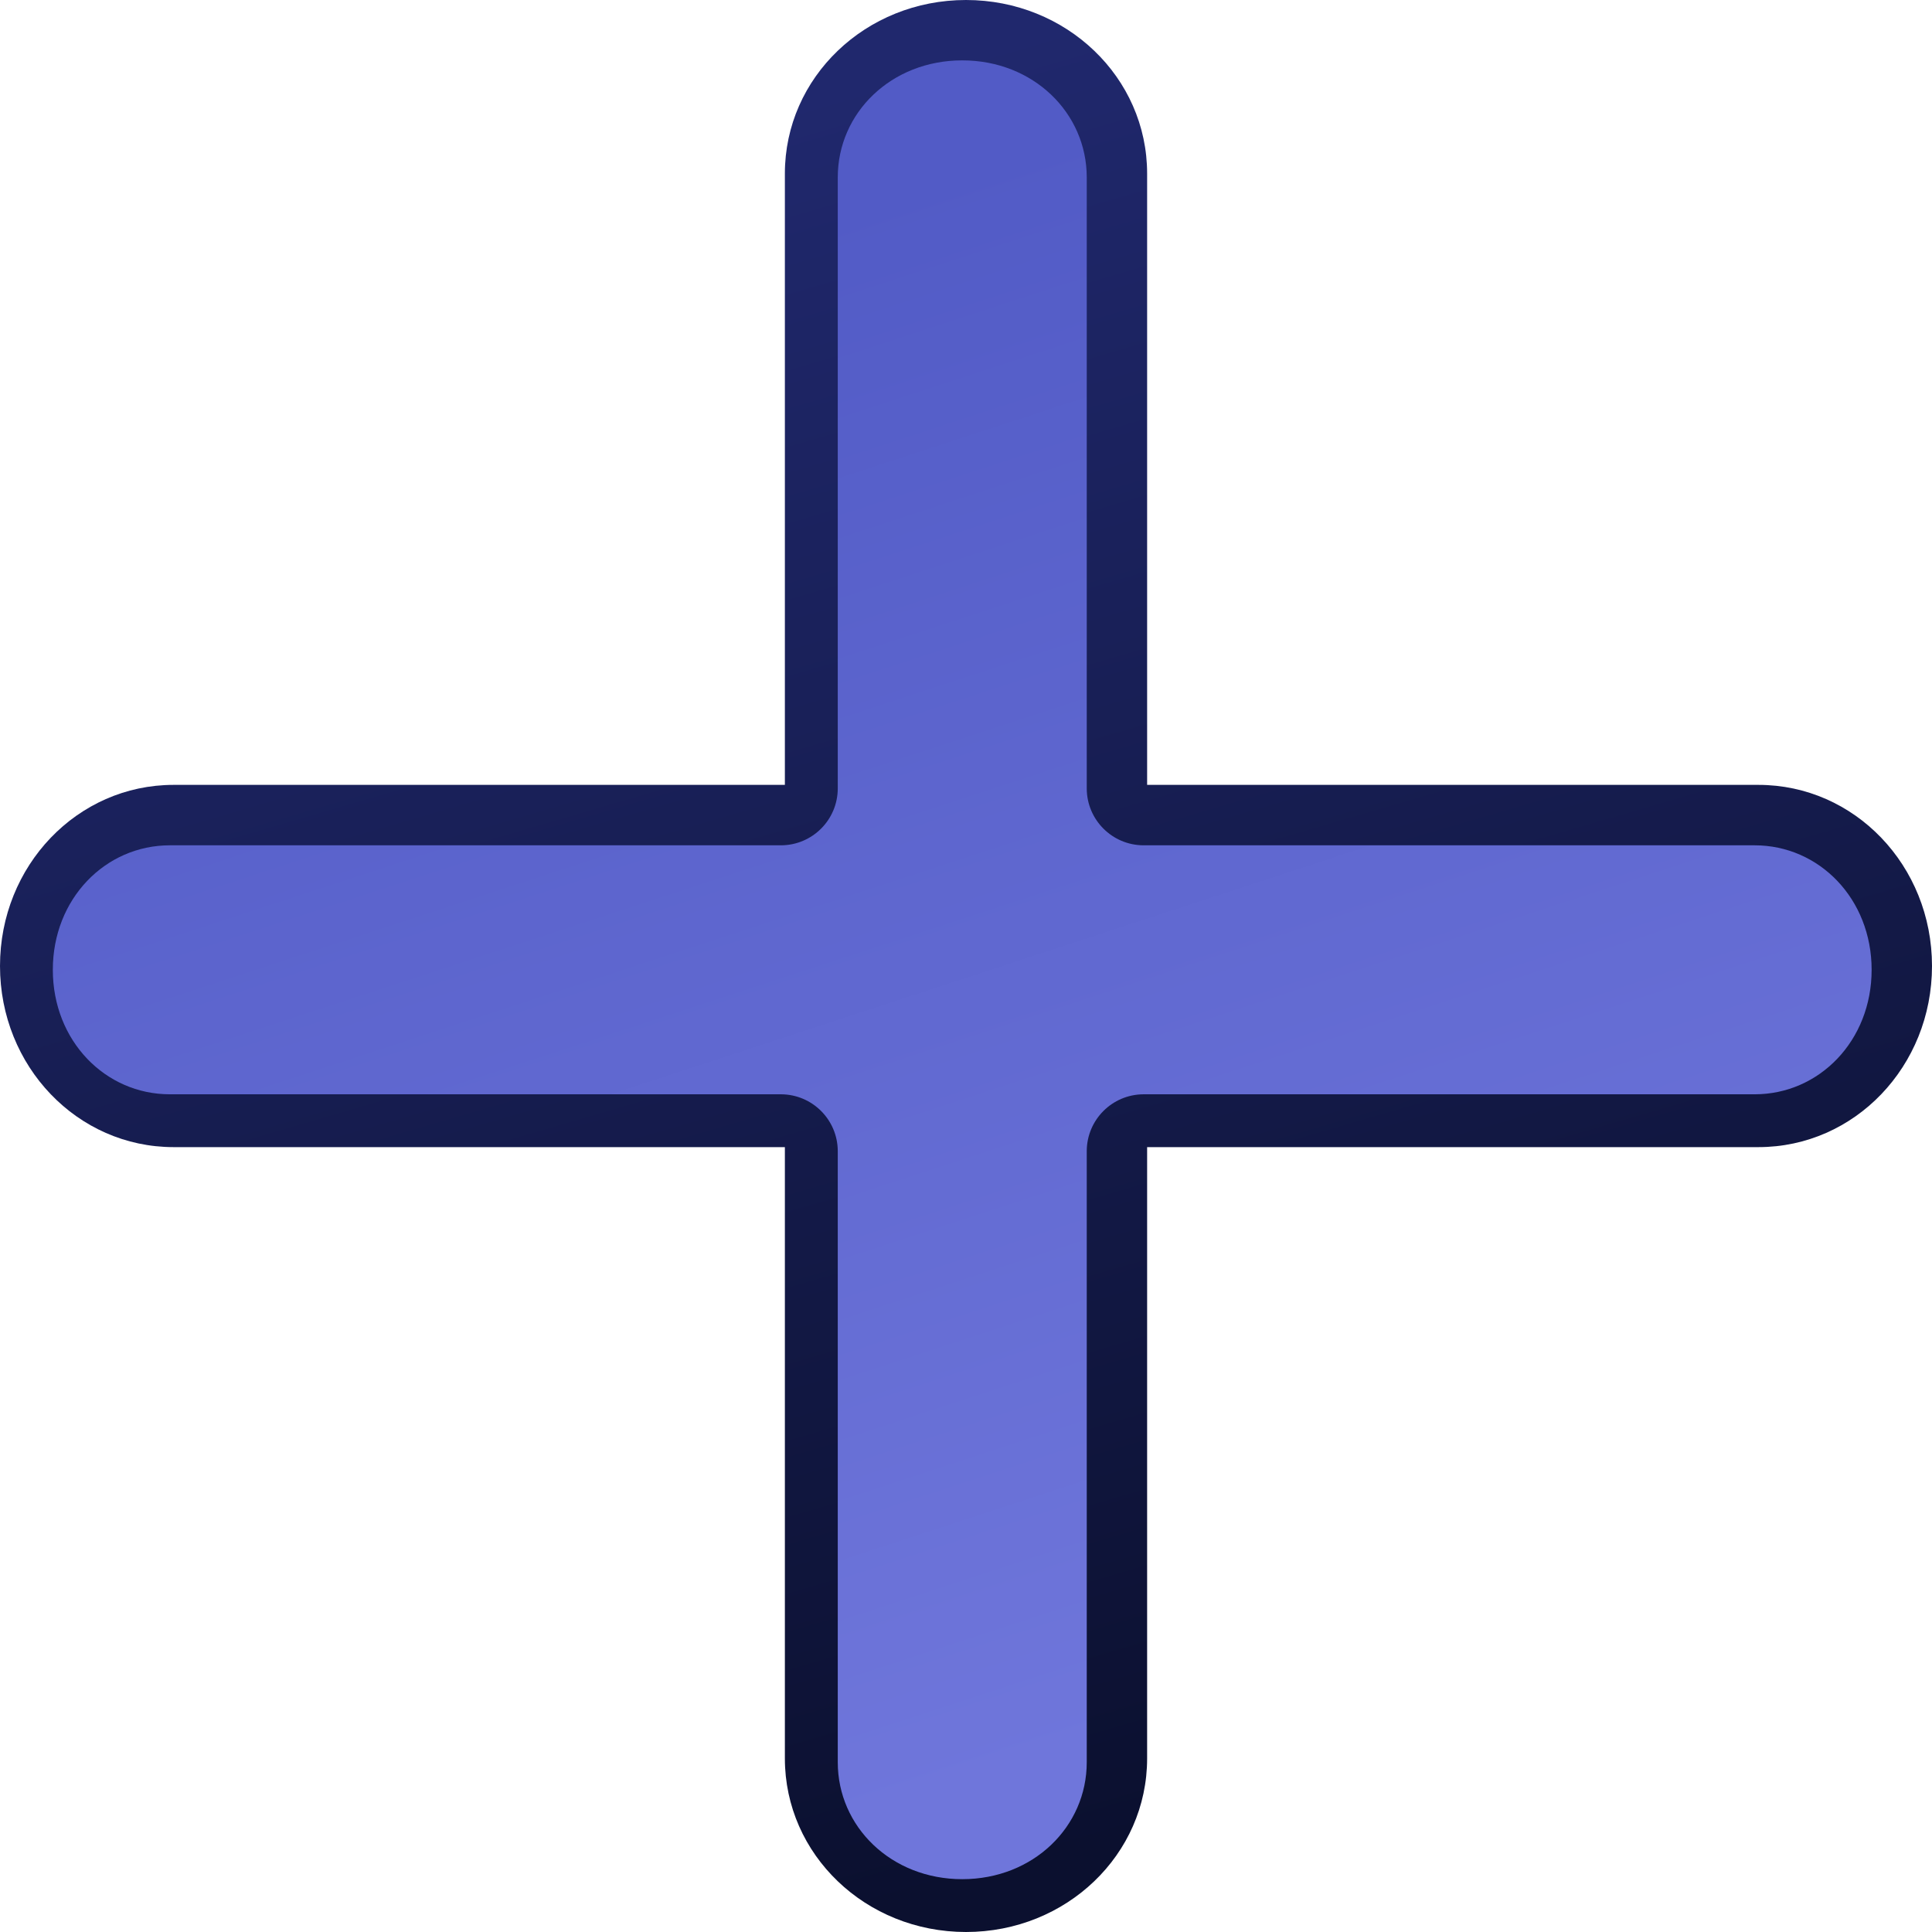
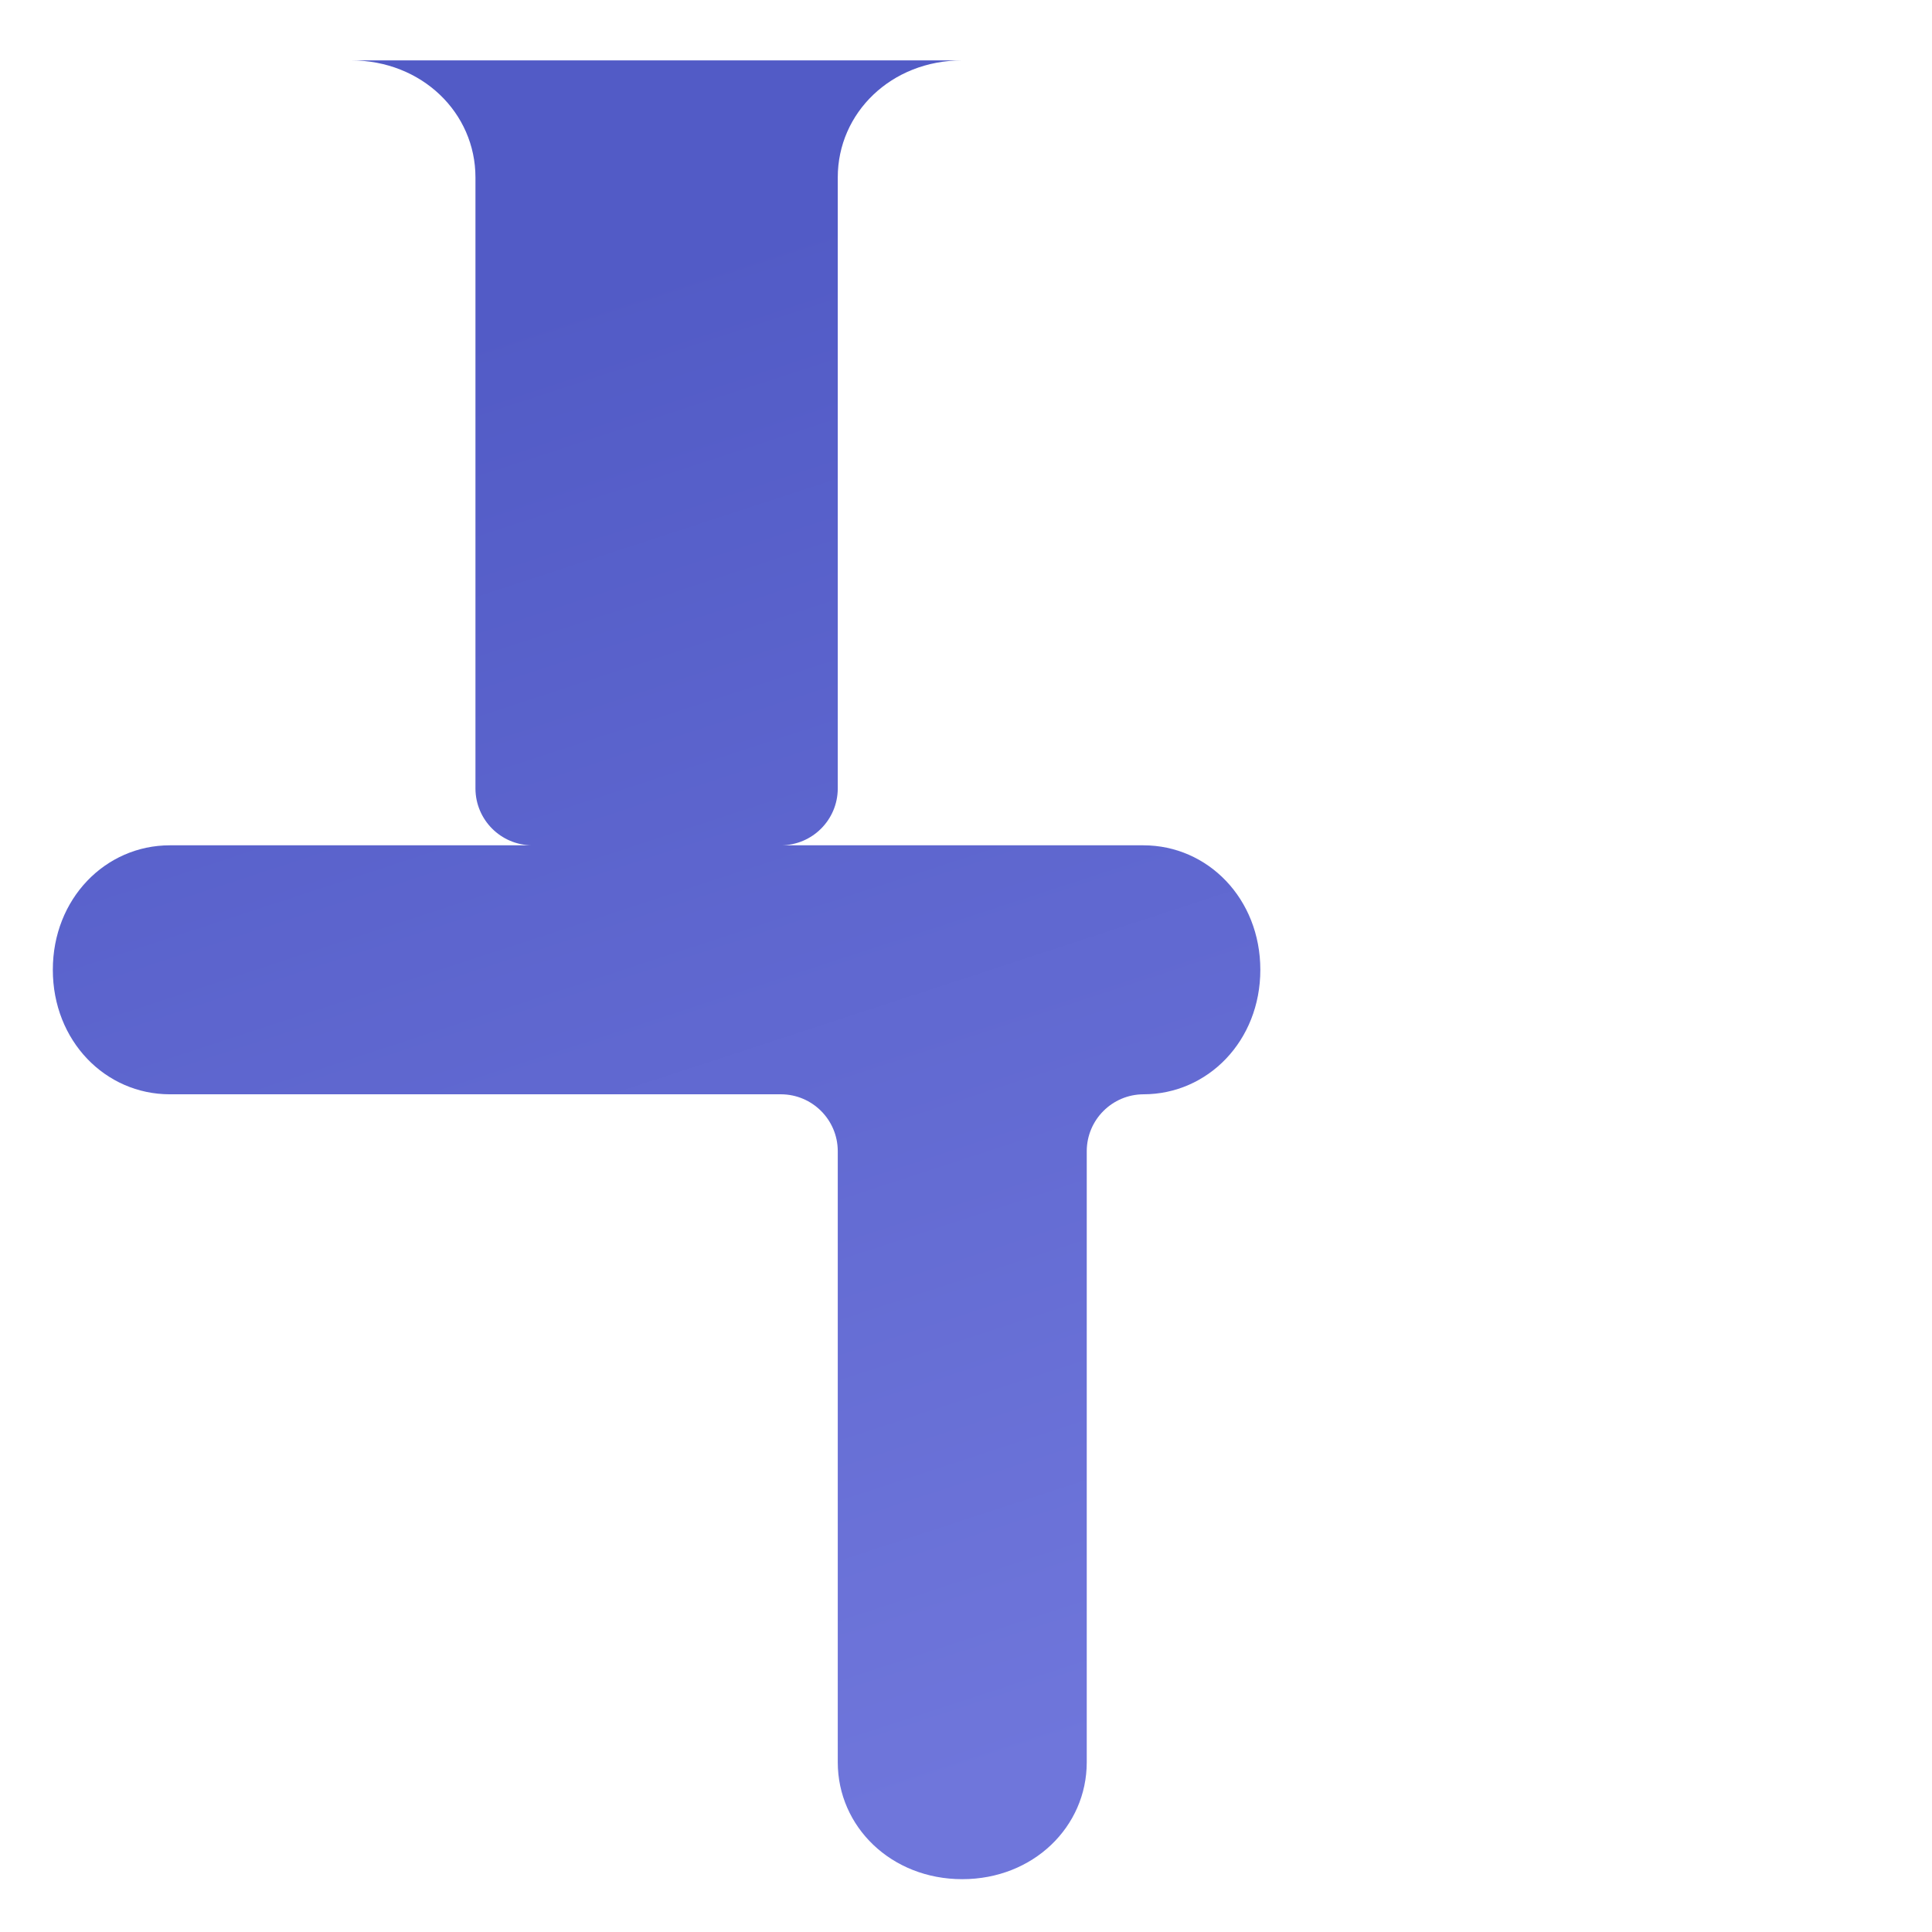
<svg xmlns="http://www.w3.org/2000/svg" xmlns:ns1="http://sodipodi.sourceforge.net/DTD/sodipodi-0.dtd" xmlns:ns2="http://www.inkscape.org/namespaces/inkscape" id="svg2" ns1:docname="add_blue.svg" ns2:export-filename="/datas/wiki/add_blue.png" viewBox="0 0 32 32" ns1:version="0.32" ns2:export-xdpi="90.000000" ns2:output_extension="org.inkscape.output.svg.inkscape" ns2:export-ydpi="90.000000" ns2:version="0.46" ns1:docbase="/datas/wiki">
  <defs id="defs4">
    <linearGradient id="linearGradient10137" y2="28.275" gradientUnits="userSpaceOnUse" x2="20.07" y1="3.976" x1="12.113" ns2:collect="always">
      <stop id="stop1369" style="stop-color:#525bc6" offset="0" />
      <stop id="stop1371" style="stop-color:#6f76db" offset="1" />
    </linearGradient>
    <linearGradient id="linearGradient1379" y2="30" gradientUnits="userSpaceOnUse" x2="20.214" y1="2" x1="12.031" ns2:collect="always">
      <stop id="stop8665" style="stop-color:#20286d" offset="0" />
      <stop id="stop8667" style="stop-color:#0b102f" offset="1" />
    </linearGradient>
  </defs>
  <ns1:namedview id="base" bordercolor="#666666" ns2:grid-points="true" ns2:pageshadow="2" ns2:window-y="132" pagecolor="#ffffff" ns2:window-height="693" ns2:grid-bbox="true" ns2:zoom="16.375" ns2:window-x="132" showgrid="false" borderopacity="1.0" ns2:current-layer="layer1" ns2:cx="16" ns2:cy="16" showguides="true" ns2:guide-bbox="true" ns2:window-width="1280" ns2:pageopacity="0.0" ns2:document-units="px">
    <ns2:grid id="GridFromPre046Settings" opacity=".2" color="#0000ff" originy="0px" originx="0px" empspacing="4" spacingy="1px" spacingx="1px" empopacity="0.4" type="xygrid" empcolor="#0000ff" />
  </ns1:namedview>
  <g id="layer1" ns2:label="Calque 1" ns2:groupmode="layer">
-     <path id="rect1370" ns1:nodetypes="ccccscccscccscccc" style="fill:url(#linearGradient1379)" d="m16 0c-1.662 0-3 1.281-3 2.875v10.125h-10.125c-1.594 0-2.875 1.338-2.875 3 1.0176e-16 1.662 1.281 3 2.875 3h10.125v10.125c0 1.594 1.338 2.875 3 2.875s3-1.281 3-2.875v-10.125h10.125c1.594 0 2.875-1.338 2.875-3s-1.281-3-2.875-3h-10.125v-10.125c0-1.594-1.338-2.875-3-2.875z" />
-     <path id="path3563" style="fill:url(#linearGradient10137)" ns1:nodetypes="cccccsccccsccccsccccc" transform="translate(-0.062 0.062)" d="m16 0.938c-1.178 0-2.062 0.87-2.062 1.938v10.125c-0.003 0.517-0.421 0.935-0.938 0.938h-10.125c-1.067 0-1.938 0.884-1.938 2.062s0.87 2.062 1.938 2.062h10.125c0.517 0.003 0.935 0.421 0.938 0.938v10.125c0 1.067 0.884 1.937 2.062 1.937s2.062-0.87 2.062-1.937v-10.125c0.003-0.517 0.421-0.935 0.938-0.938h10.125c1.067 0 1.937-0.884 1.937-2.062s-0.87-2.062-1.937-2.062h-10.125c-0.517-0.003-0.935-0.421-0.938-0.938v-10.125c0-1.067-0.884-1.938-2.062-1.938z" />
+     <path id="path3563" style="fill:url(#linearGradient10137)" ns1:nodetypes="cccccsccccsccccsccccc" transform="translate(-0.062 0.062)" d="m16 0.938c-1.178 0-2.062 0.87-2.062 1.938v10.125c-0.003 0.517-0.421 0.935-0.938 0.938h-10.125c-1.067 0-1.938 0.884-1.938 2.062s0.87 2.062 1.938 2.062h10.125c0.517 0.003 0.935 0.421 0.938 0.938v10.125c0 1.067 0.884 1.937 2.062 1.937s2.062-0.87 2.062-1.937v-10.125c0.003-0.517 0.421-0.935 0.938-0.938c1.067 0 1.937-0.884 1.937-2.062s-0.87-2.062-1.937-2.062h-10.125c-0.517-0.003-0.935-0.421-0.938-0.938v-10.125c0-1.067-0.884-1.938-2.062-1.938z" />
  </g>
</svg>